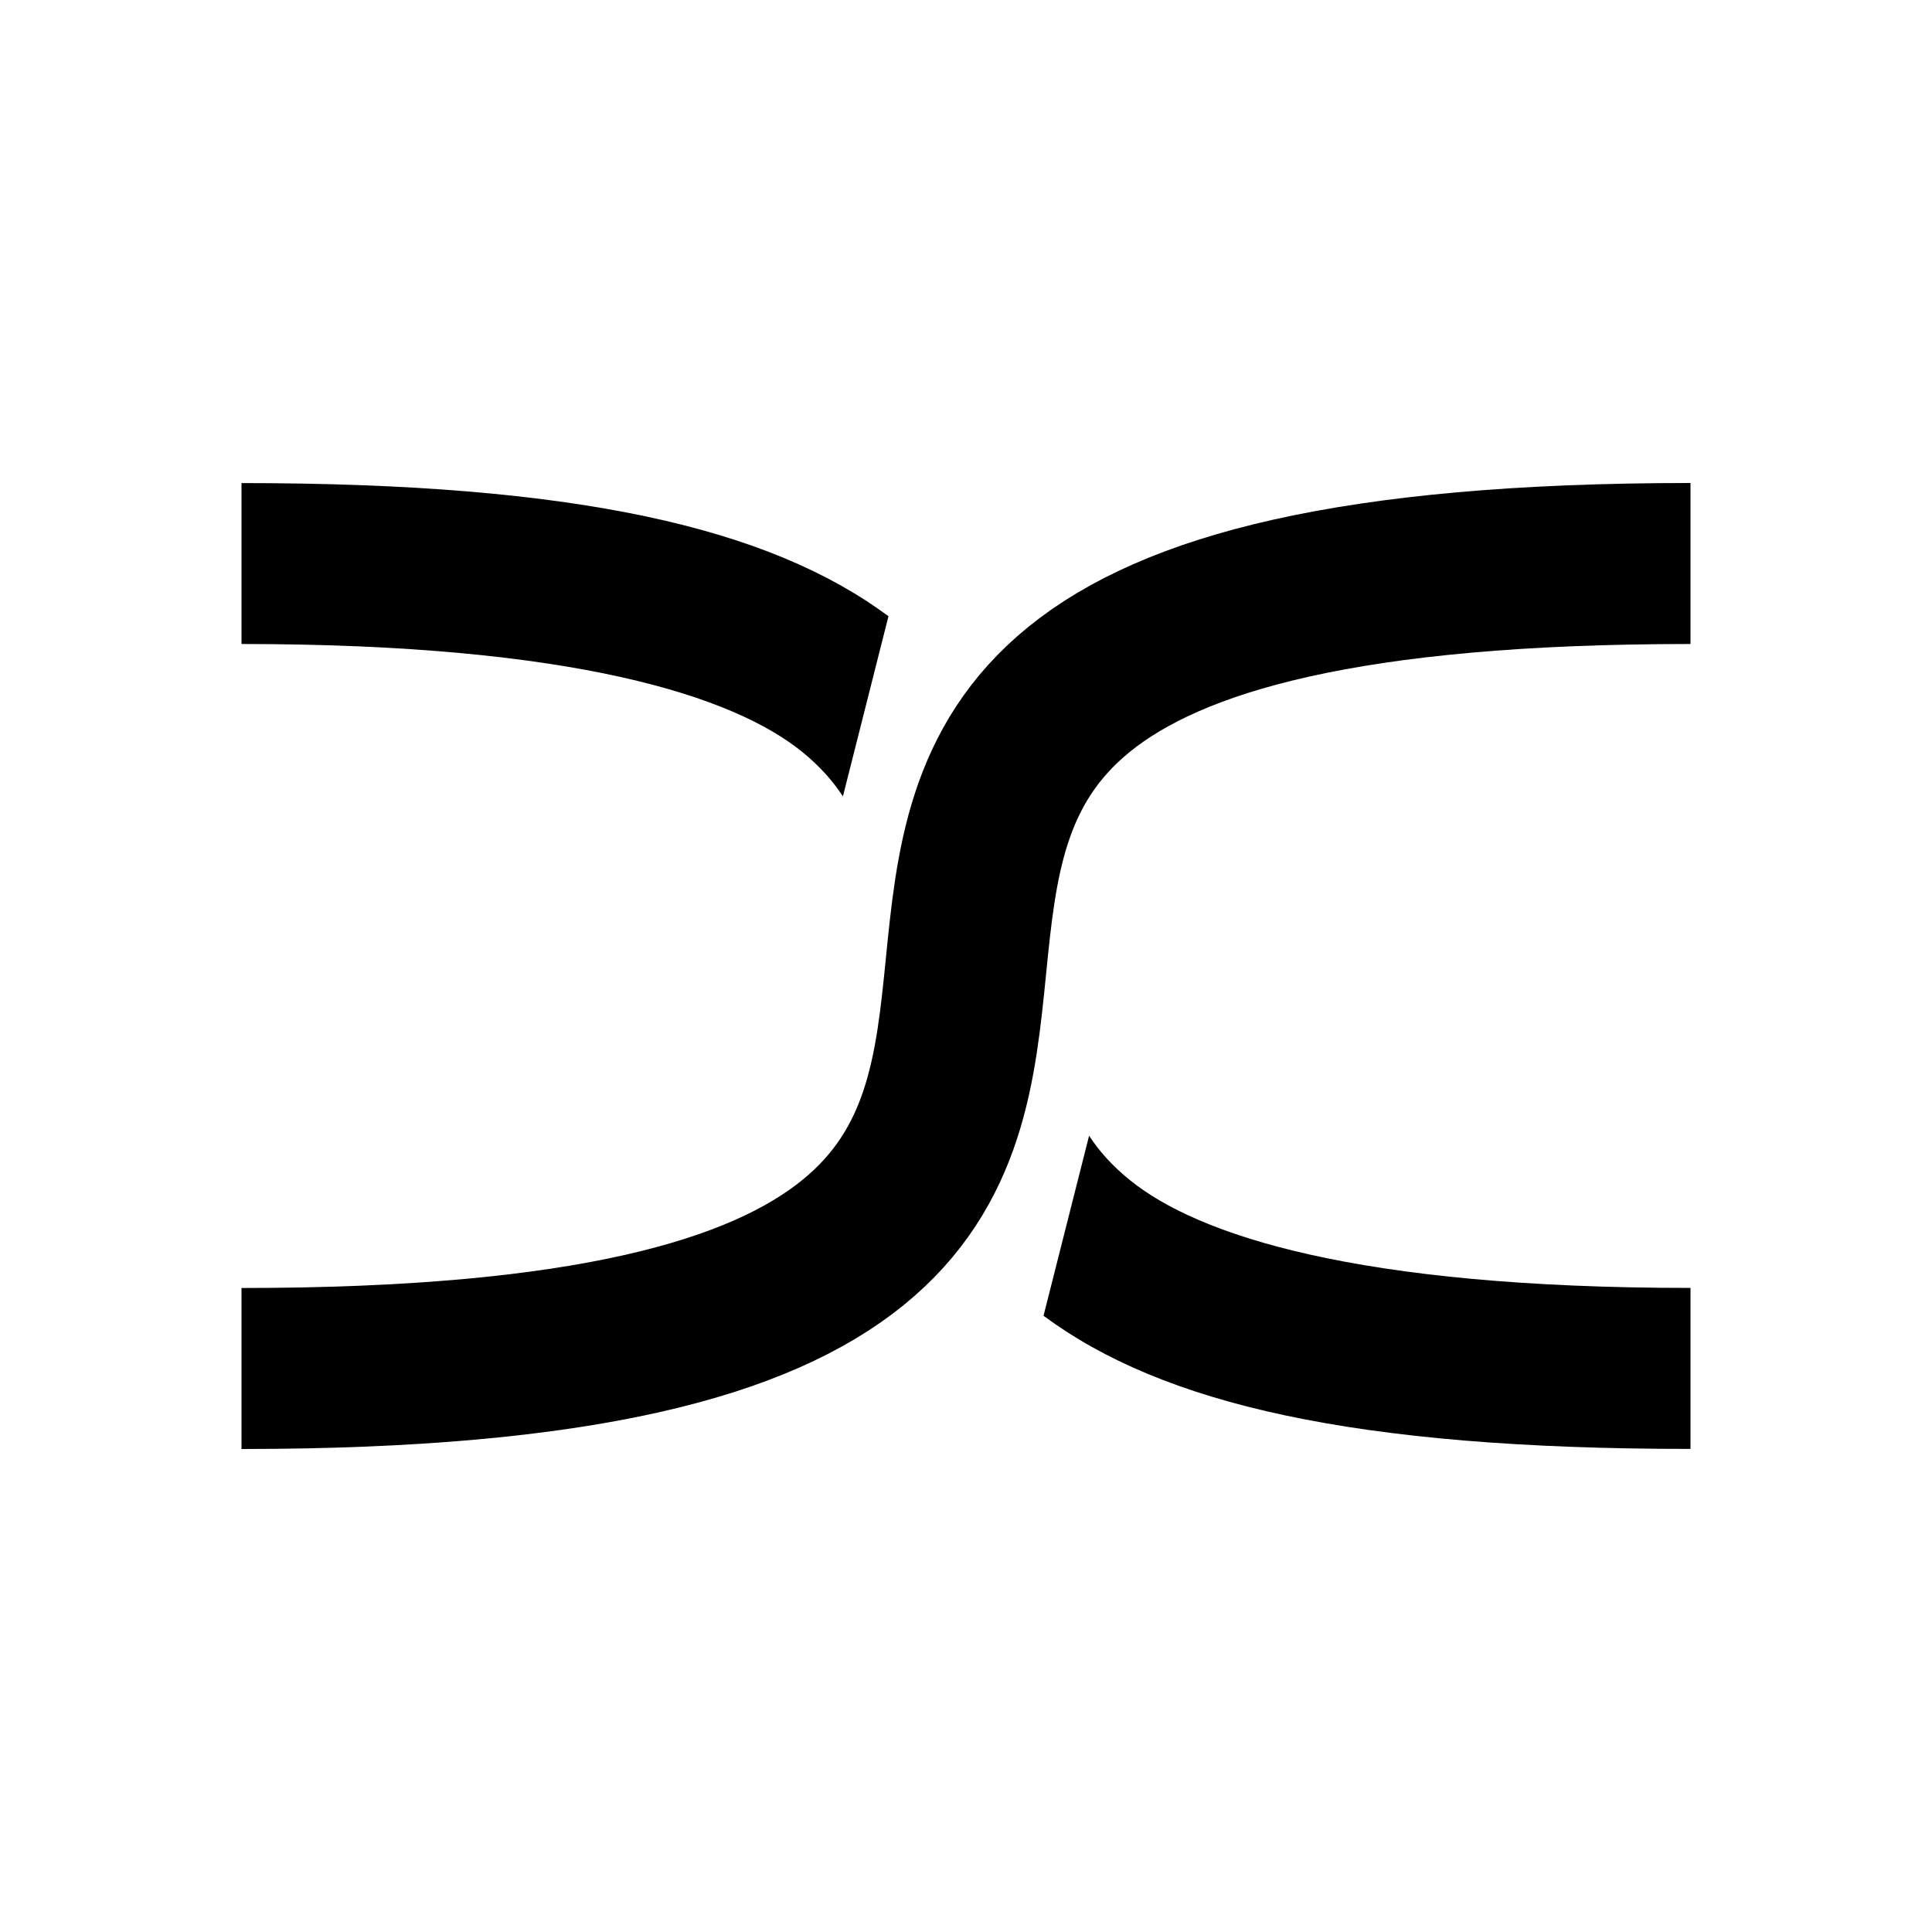
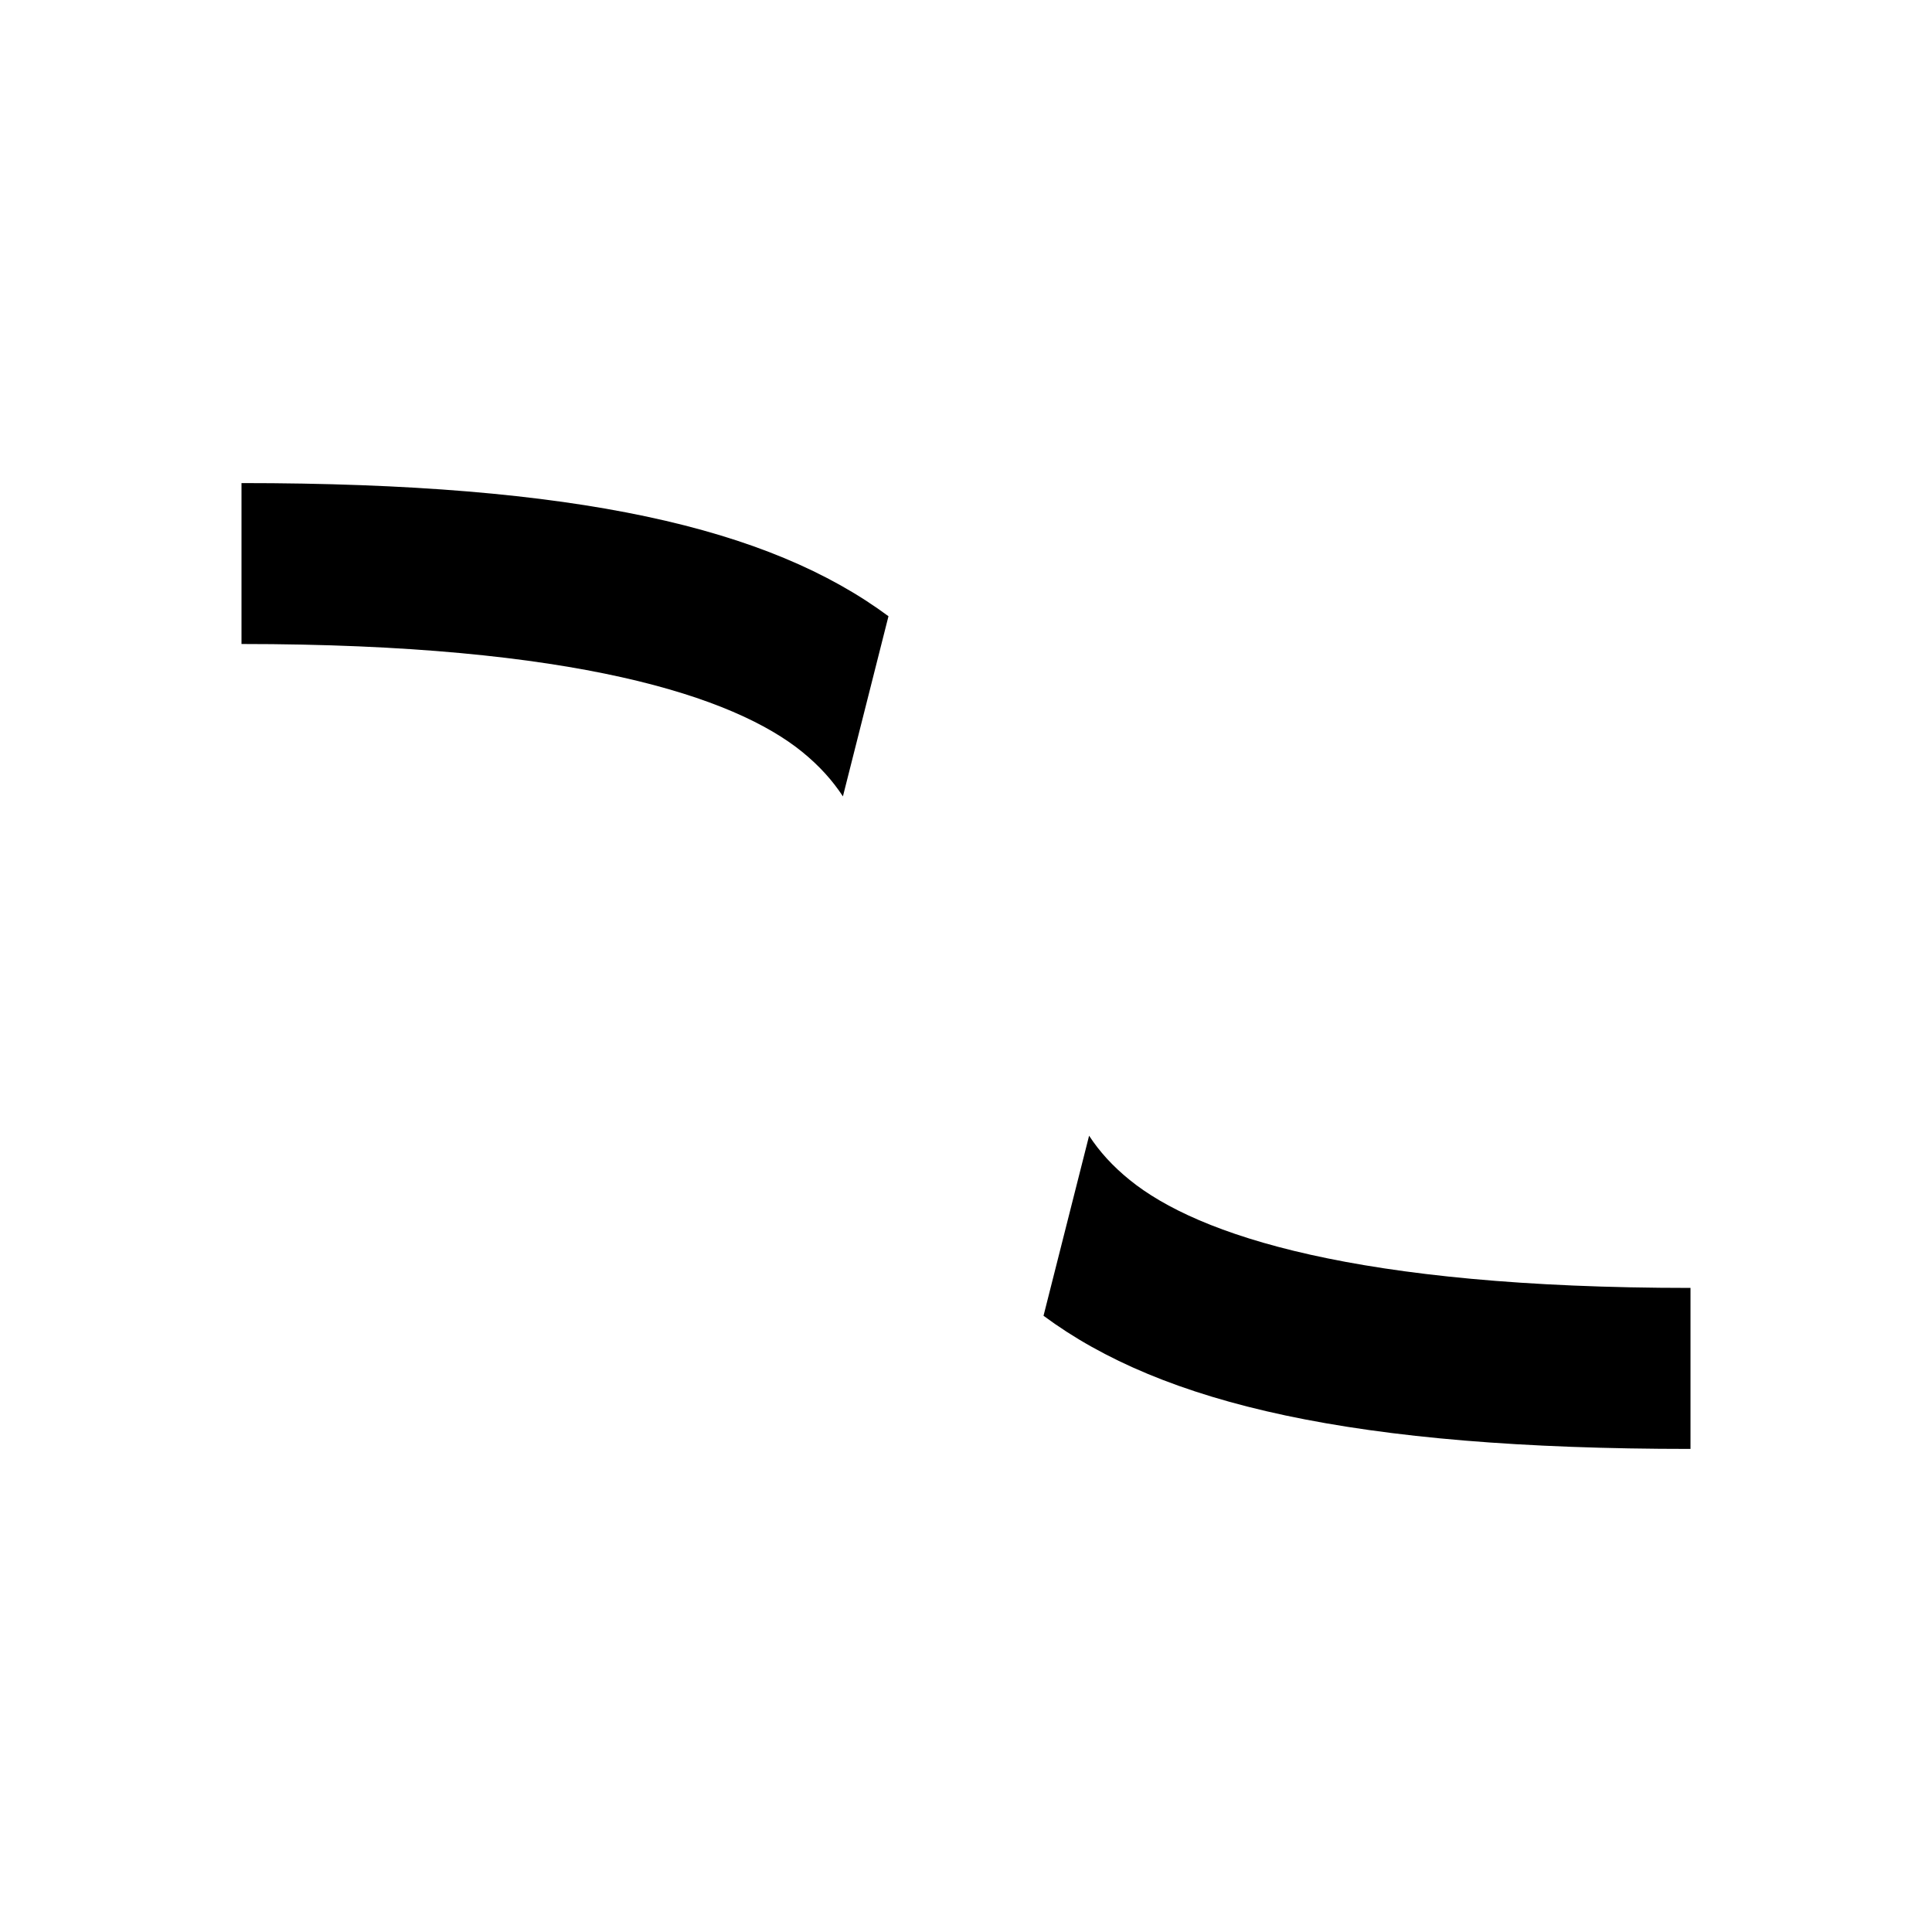
<svg xmlns="http://www.w3.org/2000/svg" version="1.1" viewBox="0 0 24 24">
  <path d="m3 6v2c4.152 0 6.119 0.654 6.965 1.34 0.214 0.174 0.378 0.357 0.506 0.553l0.566-2.238c-1.482-1.098-3.859-1.654-8.037-1.654zm10.529 8.109-0.566 2.236c1.482 1.098 3.859 1.654 8.037 1.654v-2c-4.152 0-6.119-0.654-6.965-1.34-0.214-0.173-0.378-0.355-0.506-0.551z" color="#000000" />
-   <path d="m3 17c17 0 1-10 18-10" fill="none" stroke="#000" stroke-width="2" />
</svg>